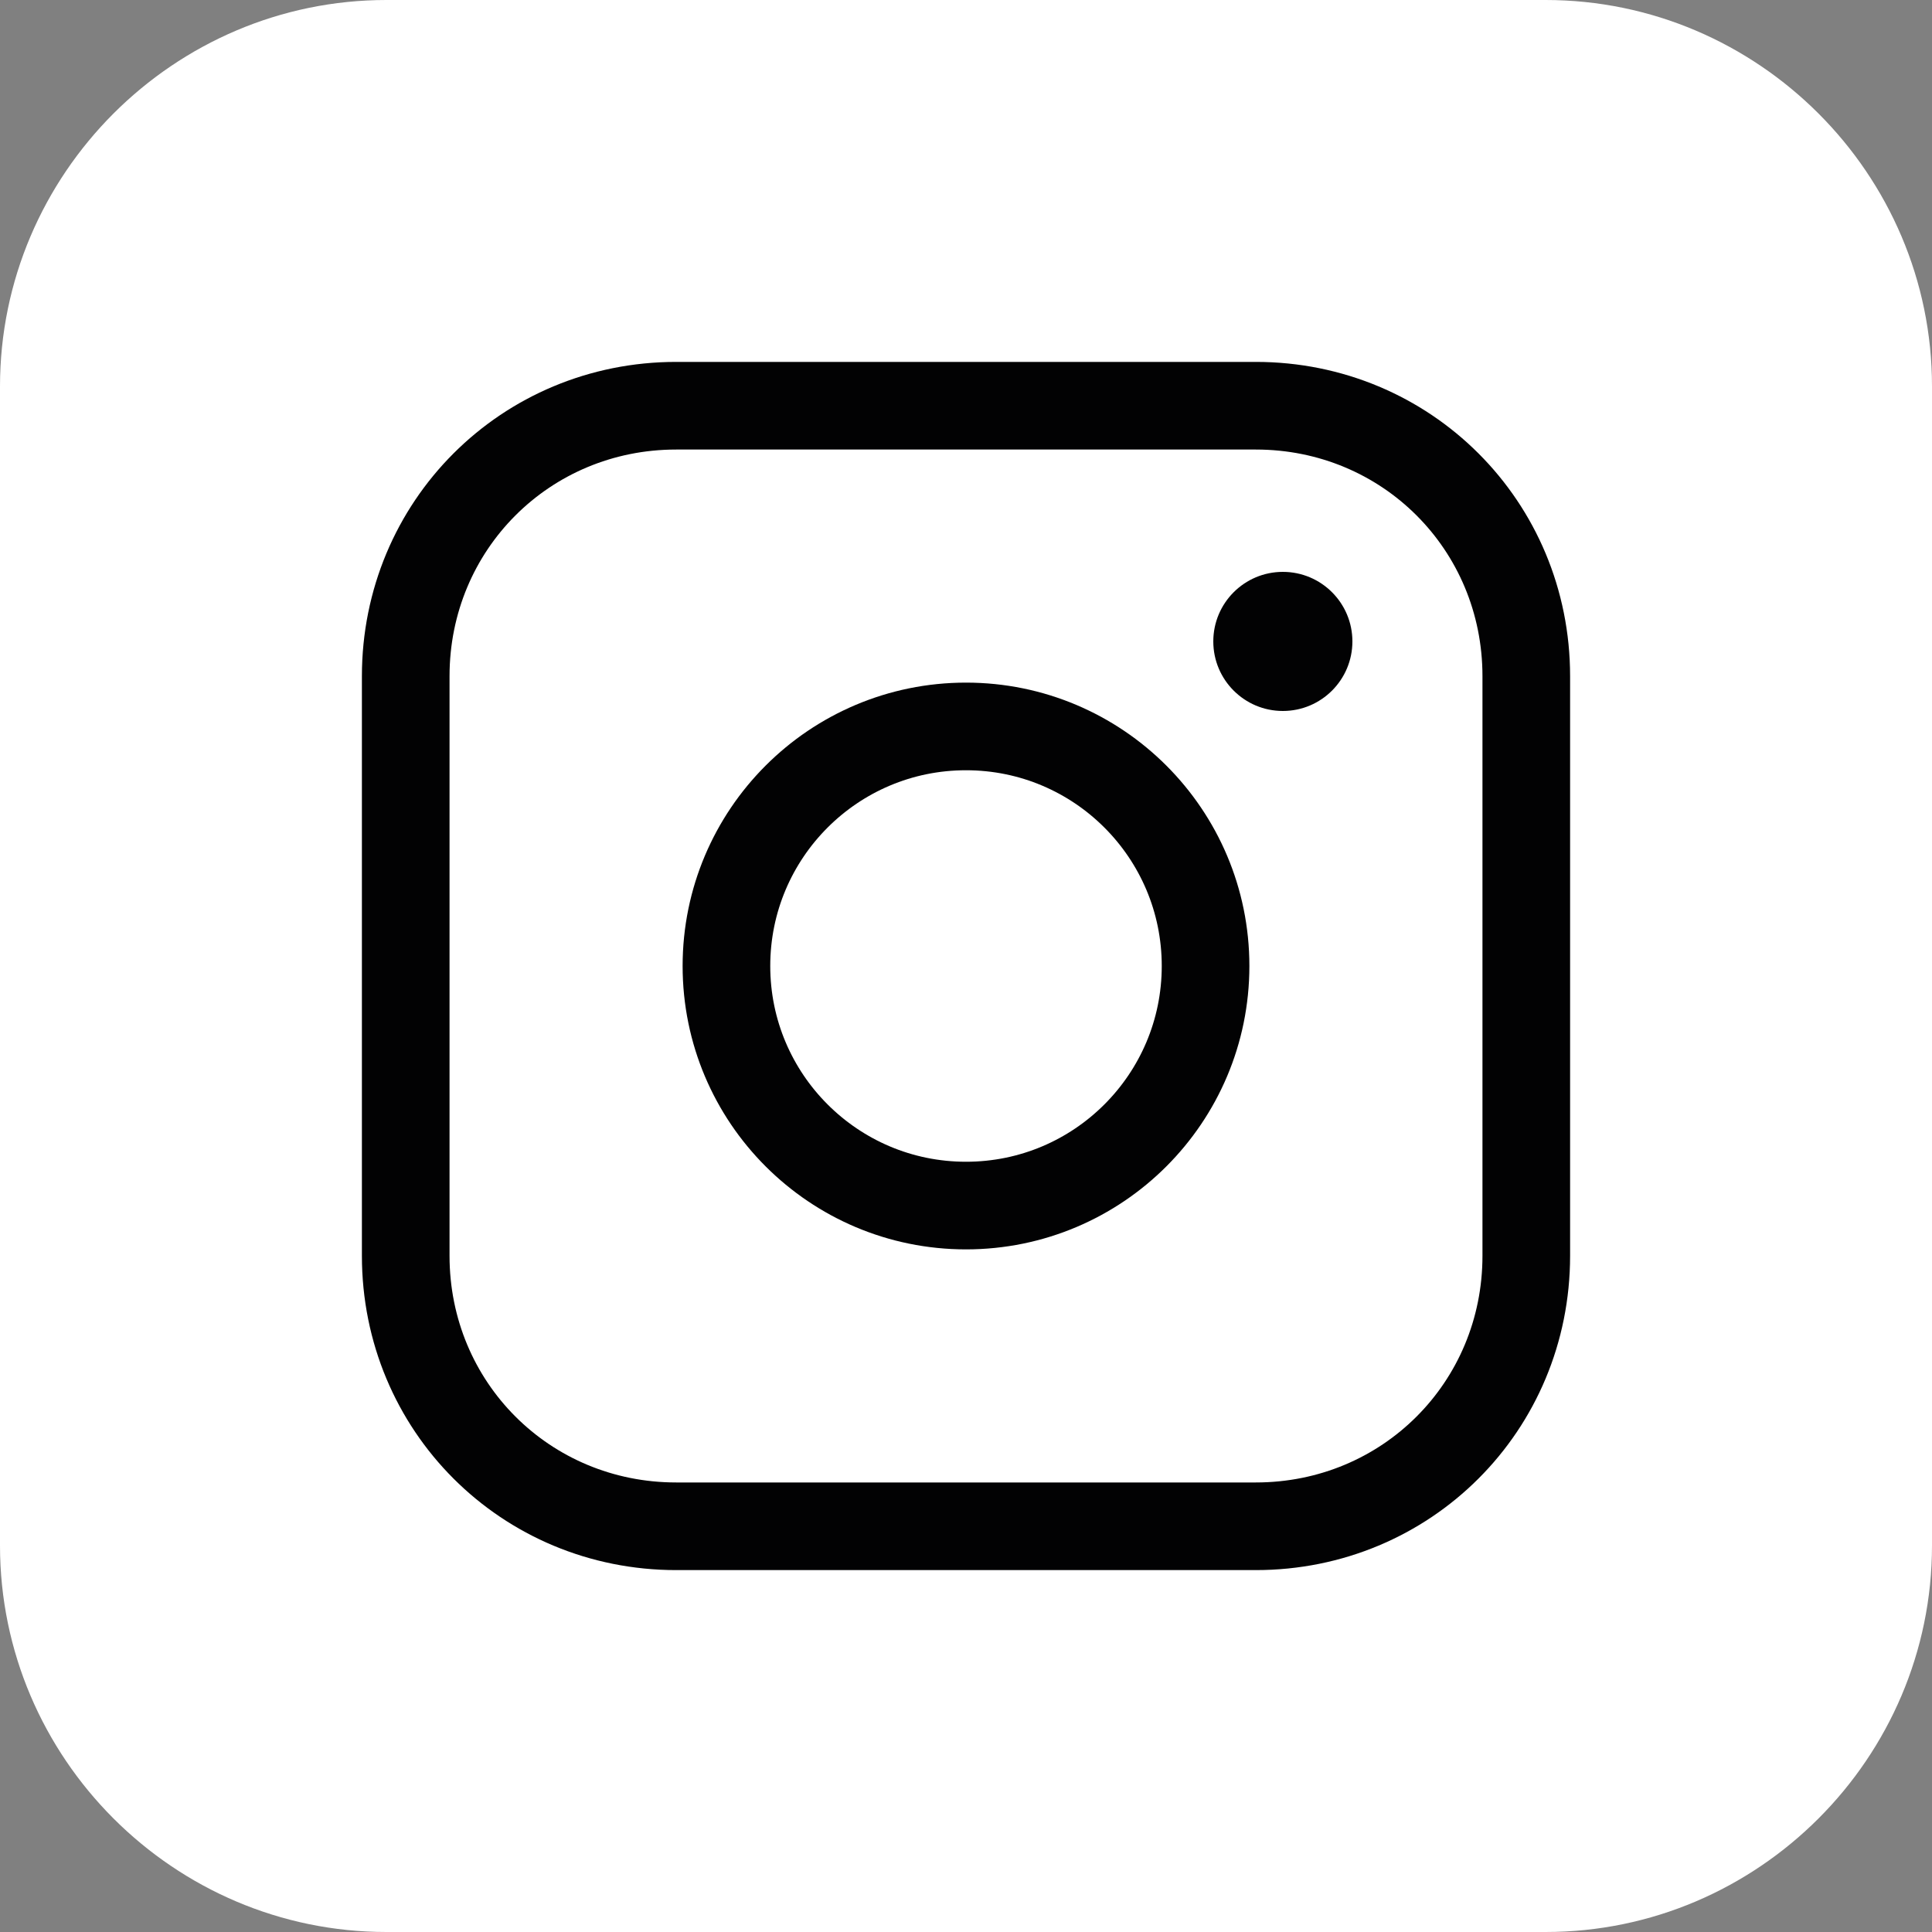
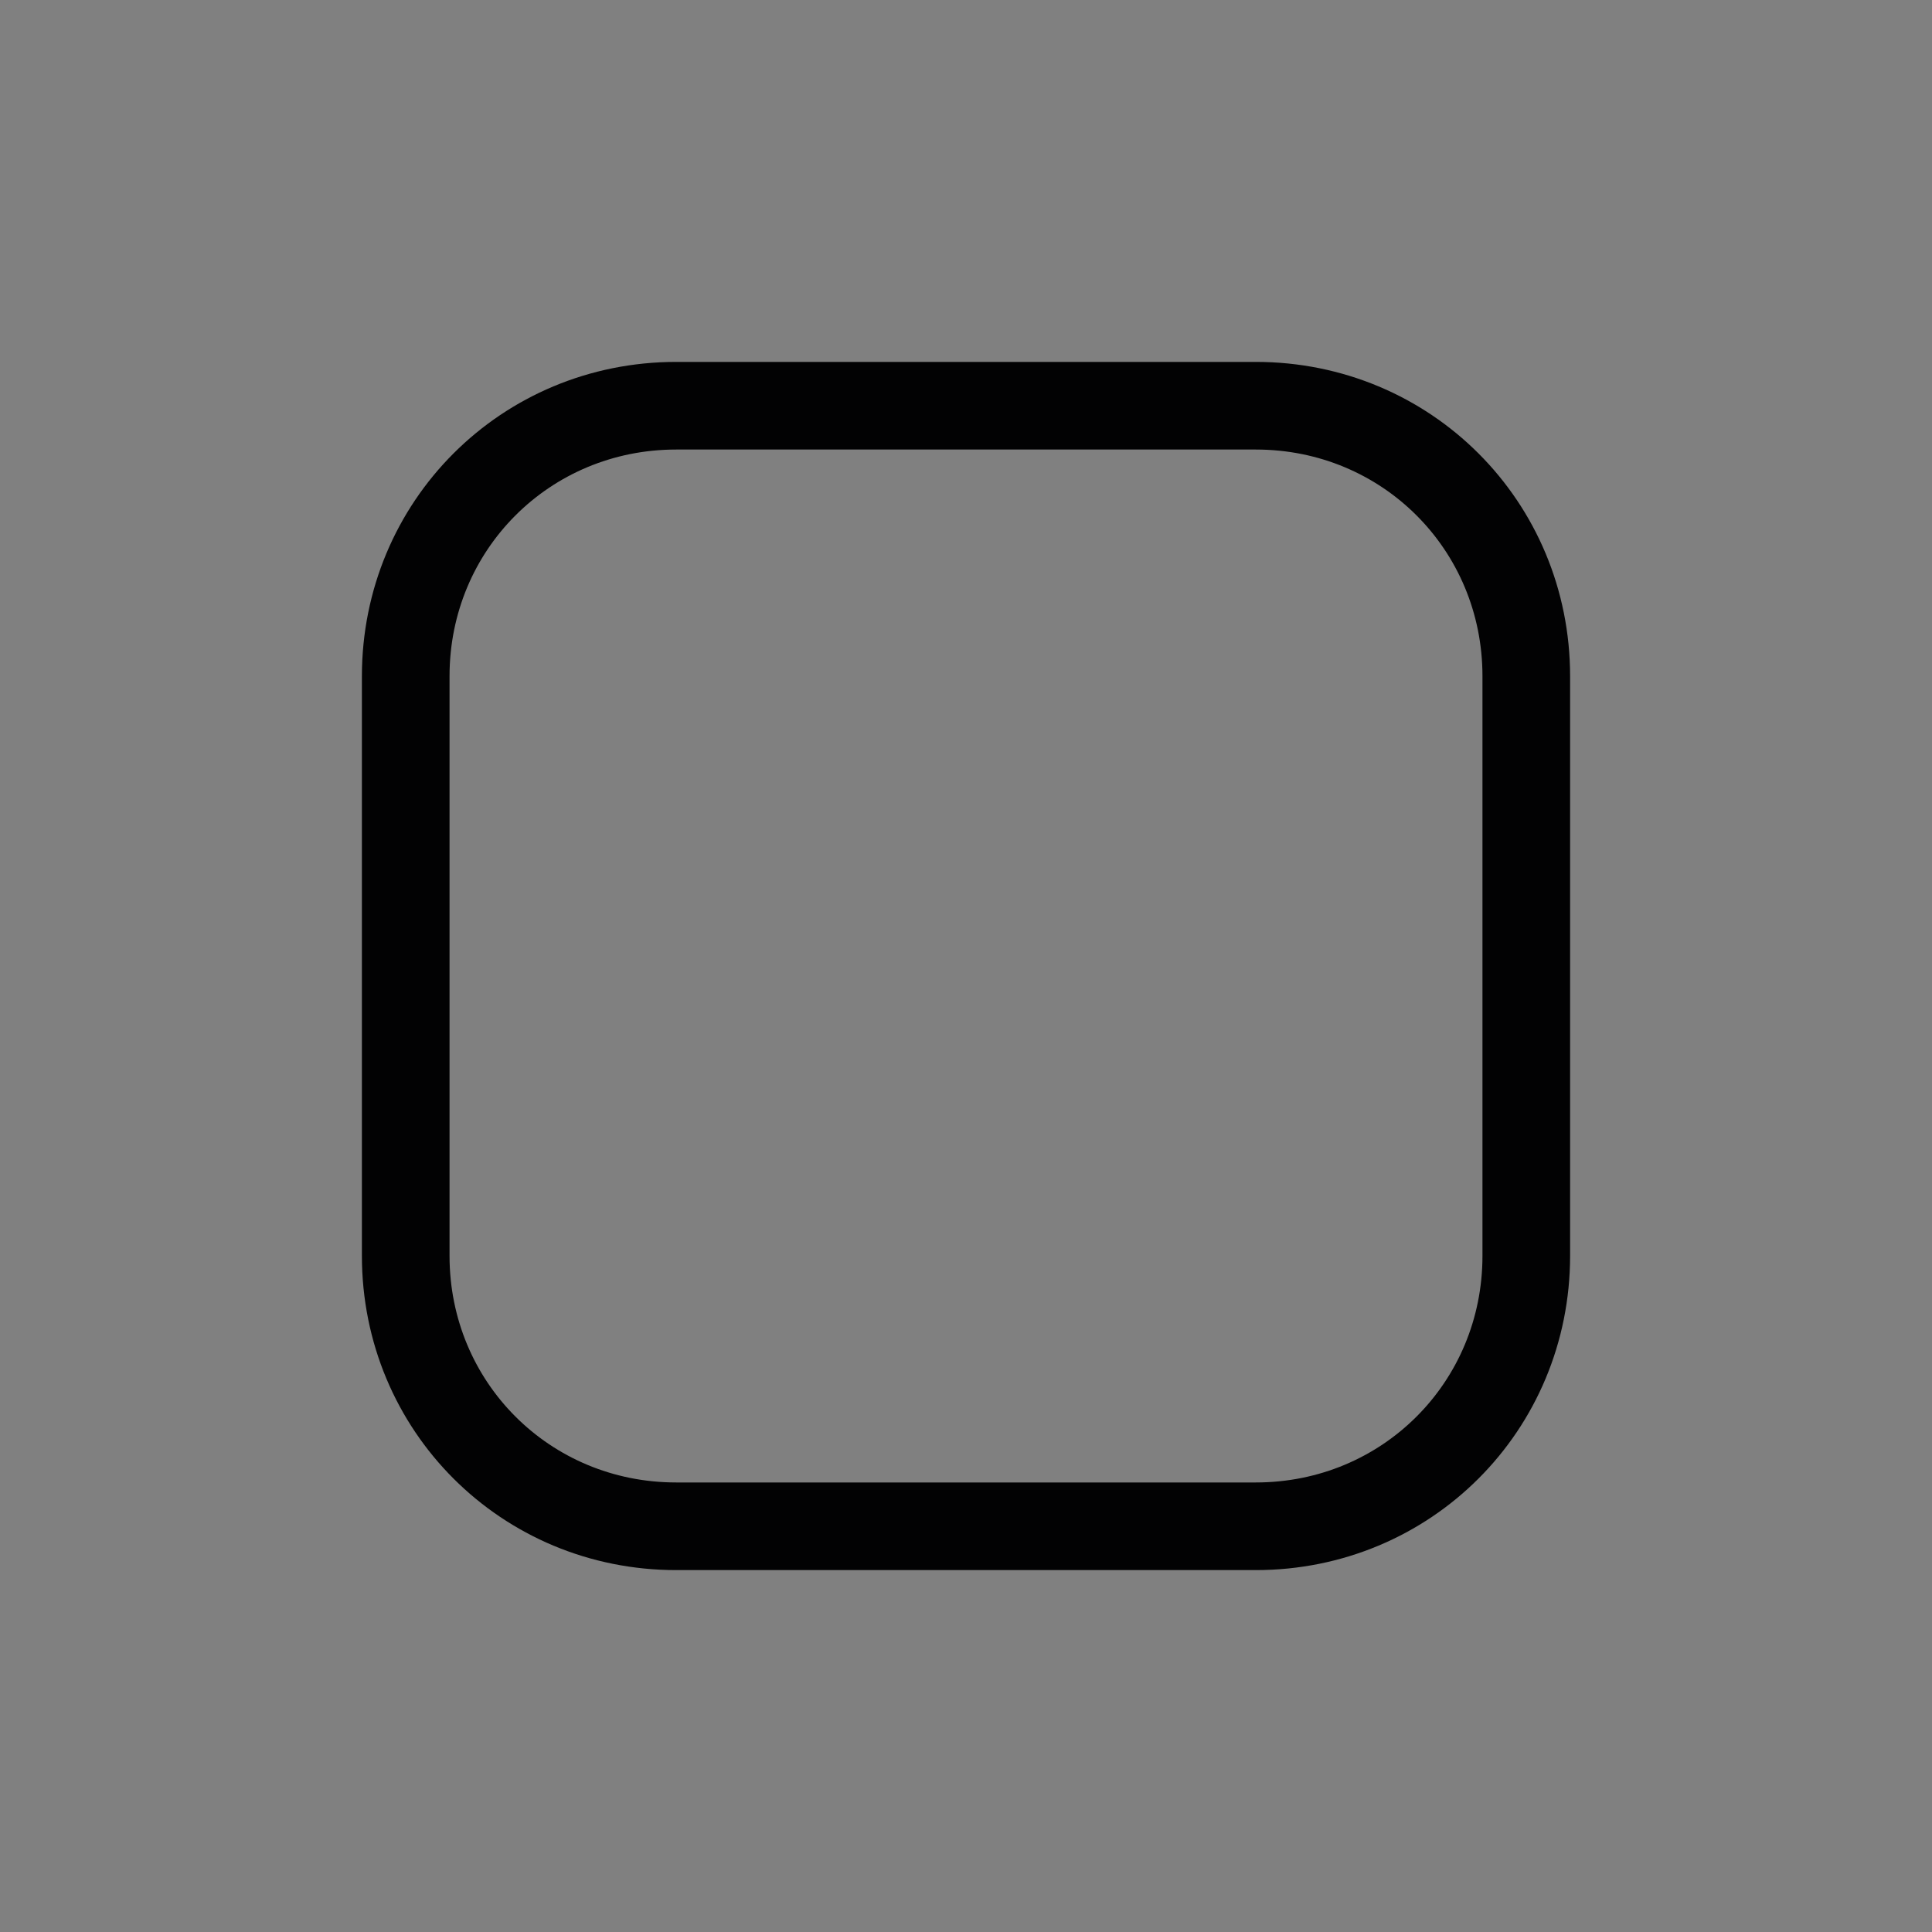
<svg xmlns="http://www.w3.org/2000/svg" version="1.1" id="Ebene_1" x="0px" y="0px" viewBox="0 0 50 50" style="enable-background:new 0 0 50 50;" xml:space="preserve">
  <rect x="0" y="0" width="50" height="50" fill="#808080" stroke="none" />
  <style type="text/css">
	.st0{fill:#FFFFFF;}
	.st1{fill:none;stroke:#020203;stroke-width:2.268;stroke-miterlimit:10;}
	.st2{fill:#020203;}
</style>
  <g>
-     <path class="st0" d="M40,50H10C4.5,50,0,45.5,0,40V10C0,4.5,4.5,0,10,0h30c5.5,0,10,4.5,10,10v30C50,45.5,45.5,50,40,50z" />
    <g>
      <path class="st1" d="M32.5,39.5h-15c-3.9,0-7-3.1-7-7v-15c0-3.9,3.1-7,7-7h15c3.9,0,7,3.1,7,7v15C39.5,36.4,36.4,39.5,32.5,39.5z" />
-       <circle class="st1" cx="25" cy="25" r="6.2" />
    </g>
-     <circle class="st2" cx="33.2" cy="16.6" r="1.8" />
  </g>
</svg>